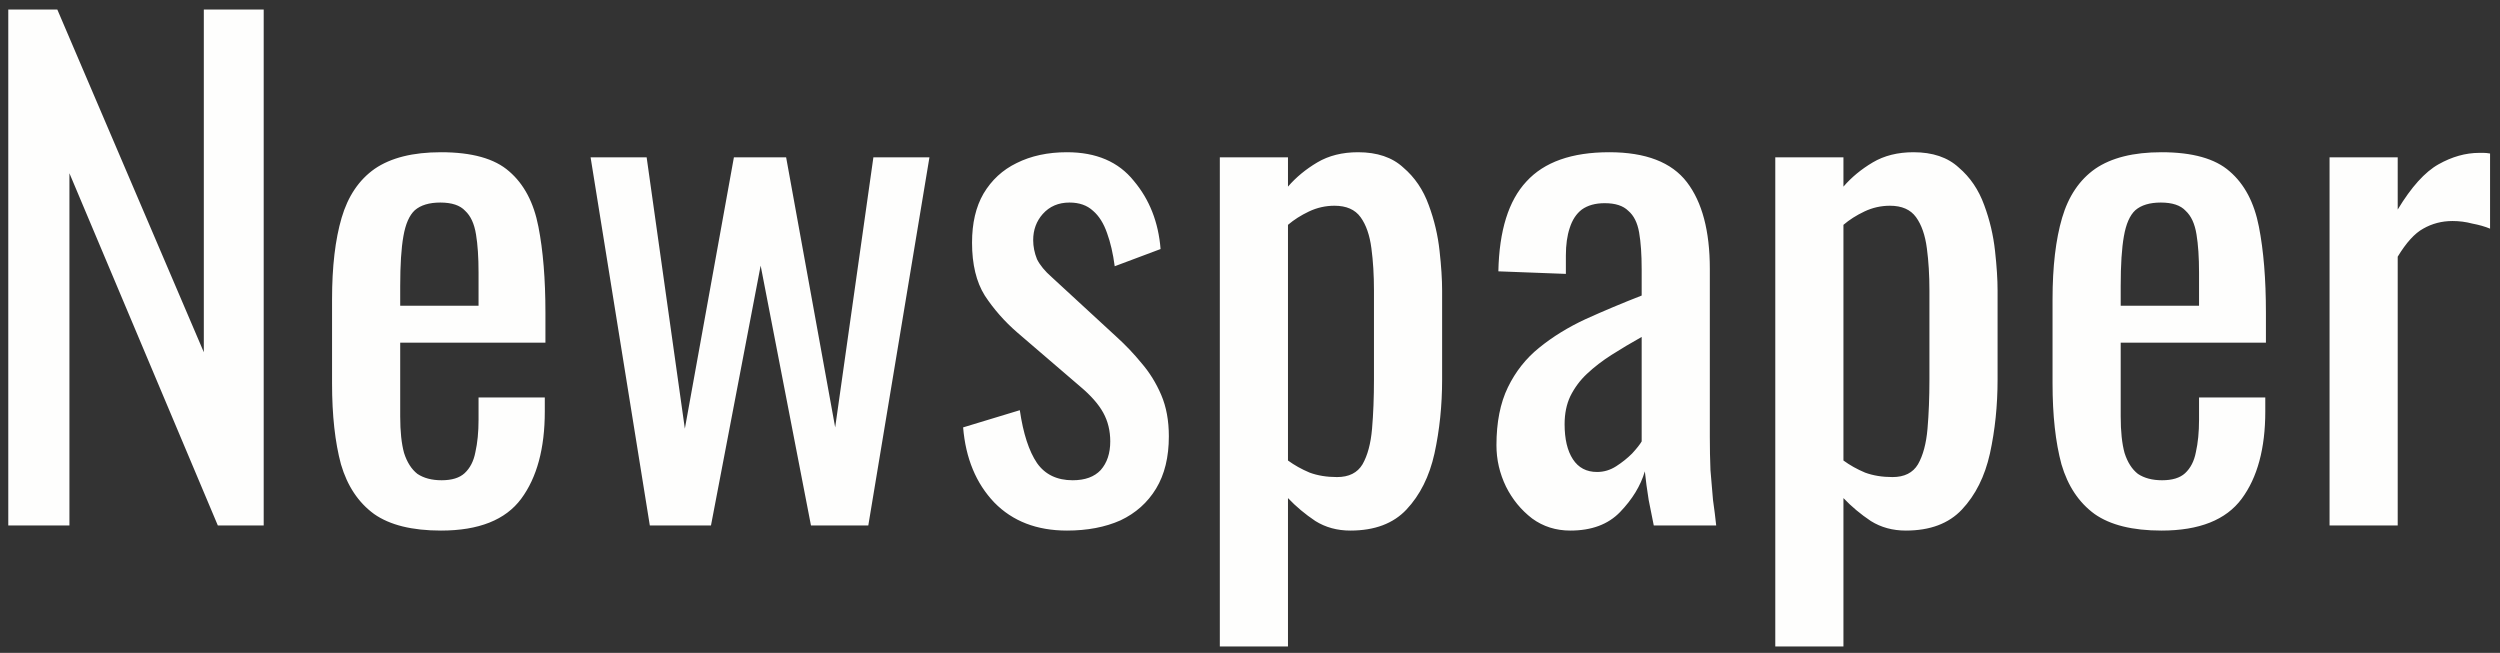
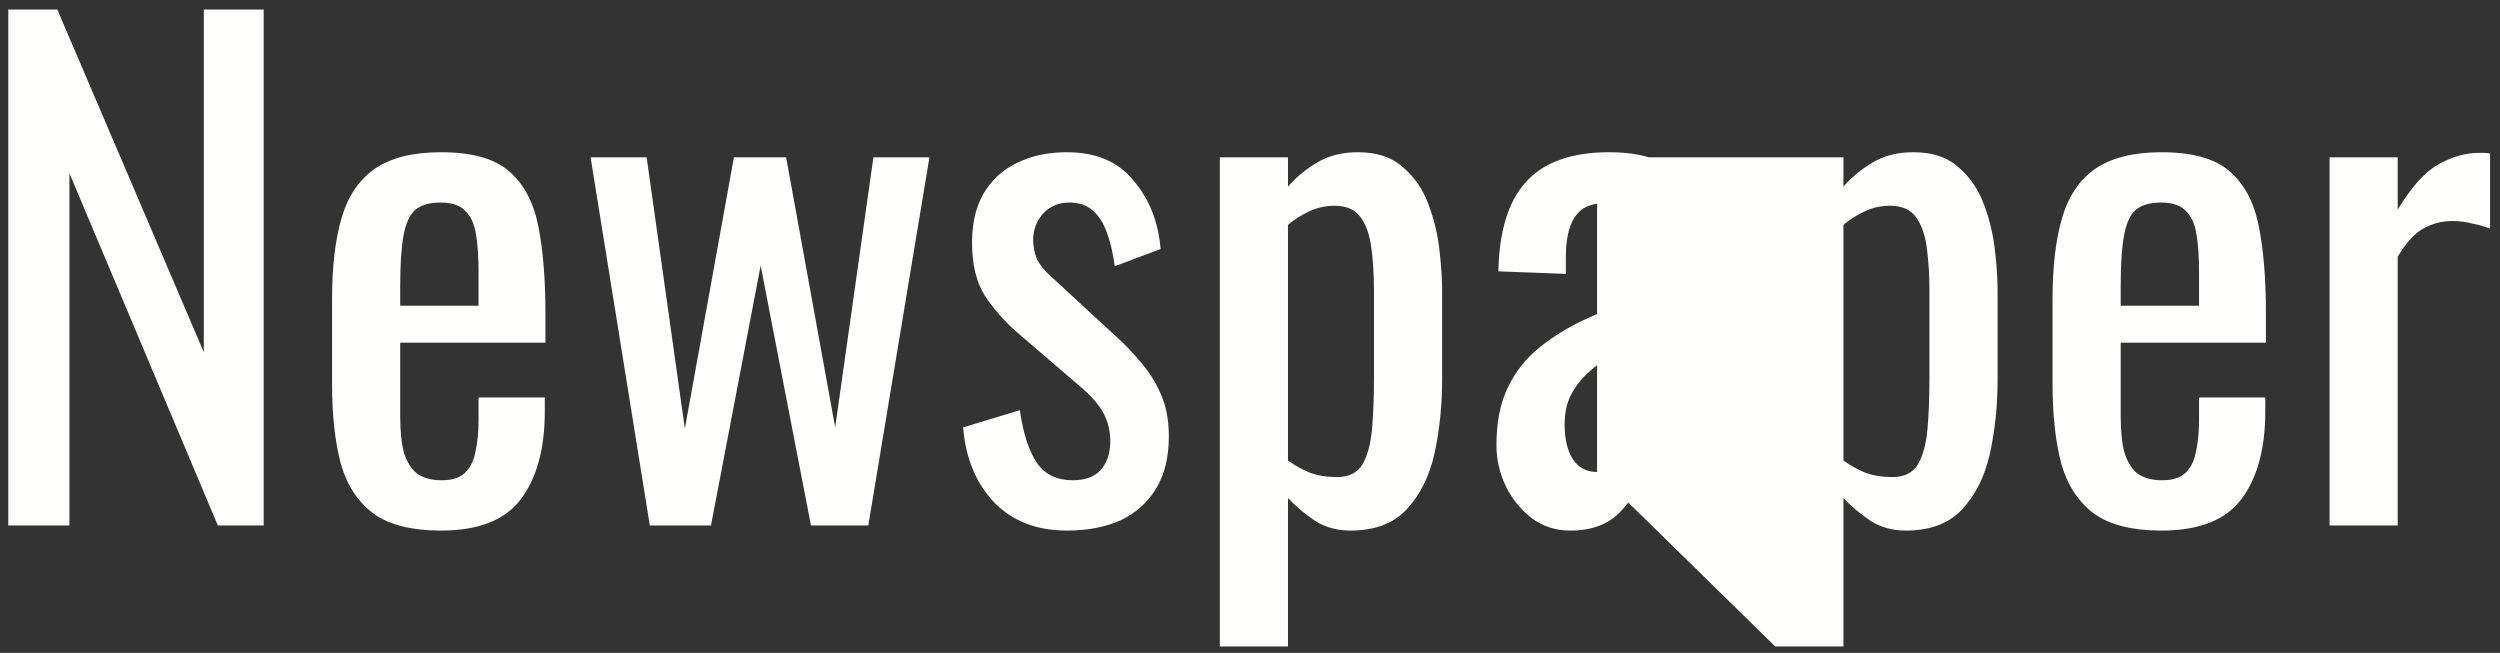
<svg xmlns="http://www.w3.org/2000/svg" width="157" height="41" viewBox="0 0 157 41" fill="none">
  <rect x="0" y="0" width="157" height="41" fill="#333333" stroke="none" />
-   <path d="M0.52 33V0.6H3.6L12.8 22.12V0.6H16.56V33H13.68L4.36 10.88V33H0.52ZM27.693 33.32C25.88 33.32 24.48 32.973 23.493 32.28C22.506 31.56 21.813 30.52 21.413 29.16C21.04 27.773 20.853 26.08 20.853 24.08V18.8C20.853 16.747 21.053 15.04 21.453 13.68C21.853 12.32 22.546 11.293 23.533 10.6C24.546 9.907 25.933 9.56 27.693 9.56C29.64 9.56 31.066 9.96 31.973 10.76C32.906 11.56 33.52 12.72 33.813 14.24C34.106 15.733 34.253 17.533 34.253 19.64V21.52H25.133V26.16C25.133 27.093 25.213 27.853 25.373 28.44C25.559 29.027 25.84 29.467 26.213 29.76C26.613 30.027 27.119 30.16 27.733 30.16C28.373 30.16 28.853 30.013 29.173 29.72C29.52 29.4 29.746 28.96 29.853 28.4C29.986 27.813 30.053 27.133 30.053 26.36V24.96H34.213V25.84C34.213 28.16 33.719 29.987 32.733 31.32C31.746 32.653 30.066 33.32 27.693 33.32ZM25.133 19.2H30.053V17.12C30.053 16.16 30 15.36 29.893 14.72C29.786 14.053 29.559 13.56 29.213 13.24C28.893 12.893 28.373 12.72 27.653 12.72C26.959 12.72 26.426 12.88 26.053 13.2C25.706 13.52 25.466 14.067 25.333 14.84C25.2 15.587 25.133 16.627 25.133 17.96V19.2ZM40.809 33L37.089 9.88H40.609L43.009 26.92L46.089 9.88H49.369L52.449 26.84L54.849 9.88H58.369L54.529 33H50.929L47.769 16.68L44.649 33H40.809ZM67.004 33.32C65.111 33.32 63.591 32.733 62.444 31.56C61.298 30.36 60.644 28.787 60.484 26.84L64.044 25.76C64.258 27.227 64.618 28.333 65.124 29.08C65.631 29.8 66.378 30.16 67.364 30.16C68.138 30.16 68.724 29.947 69.124 29.52C69.524 29.067 69.724 28.467 69.724 27.72C69.724 27.053 69.578 26.453 69.284 25.92C68.991 25.387 68.511 24.84 67.844 24.28L63.884 20.88C63.084 20.187 62.404 19.413 61.844 18.56C61.311 17.707 61.044 16.6 61.044 15.24C61.044 14.013 61.284 12.987 61.764 12.16C62.271 11.307 62.964 10.667 63.844 10.24C64.751 9.787 65.804 9.56 67.004 9.56C68.844 9.56 70.244 10.16 71.204 11.36C72.191 12.533 72.751 13.96 72.884 15.64L70.004 16.72C69.898 15.92 69.738 15.227 69.524 14.64C69.311 14.027 69.018 13.56 68.644 13.24C68.271 12.893 67.778 12.72 67.164 12.72C66.471 12.72 65.911 12.96 65.484 13.44C65.084 13.893 64.884 14.44 64.884 15.08C64.884 15.48 64.964 15.88 65.124 16.28C65.311 16.653 65.618 17.027 66.044 17.4L70.124 21.16C70.684 21.667 71.204 22.213 71.684 22.8C72.191 23.387 72.604 24.053 72.924 24.8C73.244 25.547 73.404 26.413 73.404 27.4C73.404 28.707 73.138 29.8 72.604 30.68C72.071 31.56 71.324 32.227 70.364 32.68C69.404 33.107 68.284 33.32 67.004 33.32ZM76.605 40.6V9.88H80.885V11.72C81.392 11.133 82.005 10.627 82.725 10.2C83.445 9.773 84.299 9.56 85.285 9.56C86.485 9.56 87.432 9.88 88.125 10.52C88.845 11.133 89.379 11.92 89.725 12.88C90.072 13.813 90.299 14.773 90.405 15.76C90.512 16.72 90.565 17.547 90.565 18.24V23.84C90.565 25.467 90.405 27.013 90.085 28.48C89.765 29.92 89.179 31.093 88.325 32C87.499 32.88 86.325 33.32 84.805 33.32C83.979 33.32 83.245 33.12 82.605 32.72C81.965 32.293 81.392 31.813 80.885 31.28V40.6H76.605ZM83.965 29.96C84.712 29.96 85.245 29.693 85.565 29.16C85.885 28.6 86.085 27.853 86.165 26.92C86.245 25.987 86.285 24.96 86.285 23.84V18.24C86.285 17.28 86.232 16.4 86.125 15.6C86.019 14.773 85.792 14.12 85.445 13.64C85.099 13.16 84.552 12.92 83.805 12.92C83.245 12.92 82.712 13.04 82.205 13.28C81.699 13.52 81.259 13.8 80.885 14.12V28.92C81.285 29.213 81.739 29.467 82.245 29.68C82.752 29.867 83.325 29.96 83.965 29.96ZM98.617 33.32C97.71 33.32 96.91 33.067 96.217 32.56C95.523 32.027 94.977 31.36 94.577 30.56C94.177 29.733 93.977 28.867 93.977 27.96C93.977 26.52 94.217 25.307 94.697 24.32C95.177 23.333 95.83 22.507 96.657 21.84C97.51 21.147 98.484 20.547 99.577 20.04C100.697 19.533 101.87 19.04 103.097 18.56V16.92C103.097 15.987 103.044 15.213 102.937 14.6C102.83 13.987 102.604 13.533 102.257 13.24C101.937 12.92 101.444 12.76 100.777 12.76C100.19 12.76 99.71 12.893 99.337 13.16C98.99 13.427 98.737 13.813 98.577 14.32C98.417 14.8 98.337 15.373 98.337 16.04V17.2L94.097 17.04C94.15 14.48 94.737 12.6 95.857 11.4C96.977 10.173 98.71 9.56 101.057 9.56C103.35 9.56 104.977 10.187 105.937 11.44C106.897 12.693 107.377 14.507 107.377 16.88V27.44C107.377 28.16 107.39 28.853 107.417 29.52C107.47 30.187 107.524 30.813 107.577 31.4C107.657 31.96 107.724 32.493 107.777 33H103.857C103.777 32.573 103.67 32.04 103.537 31.4C103.43 30.733 103.35 30.133 103.297 29.6C103.03 30.507 102.51 31.36 101.737 32.16C100.99 32.933 99.95 33.32 98.617 33.32ZM100.297 29.64C100.724 29.64 101.124 29.52 101.497 29.28C101.87 29.04 102.204 28.773 102.497 28.48C102.79 28.16 102.99 27.907 103.097 27.72V21.16C102.43 21.533 101.804 21.907 101.217 22.28C100.63 22.653 100.11 23.053 99.657 23.48C99.23 23.88 98.883 24.347 98.617 24.88C98.377 25.387 98.257 25.973 98.257 26.64C98.257 27.573 98.43 28.307 98.777 28.84C99.124 29.373 99.63 29.64 100.297 29.64ZM111.488 40.6V9.88H115.768V11.72C116.275 11.133 116.888 10.627 117.608 10.2C118.328 9.773 119.181 9.56 120.168 9.56C121.368 9.56 122.315 9.88 123.008 10.52C123.728 11.133 124.261 11.92 124.608 12.88C124.955 13.813 125.181 14.773 125.288 15.76C125.395 16.72 125.448 17.547 125.448 18.24V23.84C125.448 25.467 125.288 27.013 124.968 28.48C124.648 29.92 124.061 31.093 123.208 32C122.381 32.88 121.208 33.32 119.688 33.32C118.861 33.32 118.128 33.12 117.488 32.72C116.848 32.293 116.275 31.813 115.768 31.28V40.6H111.488ZM118.848 29.96C119.595 29.96 120.128 29.693 120.448 29.16C120.768 28.6 120.968 27.853 121.048 26.92C121.128 25.987 121.168 24.96 121.168 23.84V18.24C121.168 17.28 121.115 16.4 121.008 15.6C120.901 14.773 120.675 14.12 120.328 13.64C119.981 13.16 119.435 12.92 118.688 12.92C118.128 12.92 117.595 13.04 117.088 13.28C116.581 13.52 116.141 13.8 115.768 14.12V28.92C116.168 29.213 116.621 29.467 117.128 29.68C117.635 29.867 118.208 29.96 118.848 29.96ZM135.74 33.32C133.926 33.32 132.526 32.973 131.54 32.28C130.553 31.56 129.86 30.52 129.46 29.16C129.086 27.773 128.9 26.08 128.9 24.08V18.8C128.9 16.747 129.1 15.04 129.5 13.68C129.9 12.32 130.593 11.293 131.58 10.6C132.593 9.907 133.98 9.56 135.74 9.56C137.686 9.56 139.113 9.96 140.02 10.76C140.953 11.56 141.566 12.72 141.86 14.24C142.153 15.733 142.3 17.533 142.3 19.64V21.52H133.18V26.16C133.18 27.093 133.26 27.853 133.42 28.44C133.606 29.027 133.886 29.467 134.26 29.76C134.66 30.027 135.166 30.16 135.78 30.16C136.42 30.16 136.9 30.013 137.22 29.72C137.566 29.4 137.793 28.96 137.9 28.4C138.033 27.813 138.1 27.133 138.1 26.36V24.96H142.26V25.84C142.26 28.16 141.766 29.987 140.78 31.32C139.793 32.653 138.113 33.32 135.74 33.32ZM133.18 19.2H138.1V17.12C138.1 16.16 138.046 15.36 137.94 14.72C137.833 14.053 137.606 13.56 137.26 13.24C136.94 12.893 136.42 12.72 135.7 12.72C135.006 12.72 134.473 12.88 134.1 13.2C133.753 13.52 133.513 14.067 133.38 14.84C133.246 15.587 133.18 16.627 133.18 17.96V19.2ZM146.296 33V9.88H150.576V13.16C151.429 11.747 152.282 10.8 153.136 10.32C153.989 9.84 154.842 9.6 155.696 9.6C155.802 9.6 155.896 9.6 155.976 9.6C156.082 9.6 156.216 9.613 156.376 9.64V14.36C156.056 14.227 155.682 14.12 155.256 14.04C154.856 13.933 154.442 13.88 154.016 13.88C153.349 13.88 152.736 14.04 152.176 14.36C151.642 14.653 151.109 15.24 150.576 16.12V33H146.296Z" fill="#FEFEFD" />
+   <path d="M0.52 33V0.6H3.6L12.8 22.12V0.6H16.56V33H13.68L4.36 10.88V33H0.52ZM27.693 33.32C25.88 33.32 24.48 32.973 23.493 32.28C22.506 31.56 21.813 30.52 21.413 29.16C21.04 27.773 20.853 26.08 20.853 24.08V18.8C20.853 16.747 21.053 15.04 21.453 13.68C21.853 12.32 22.546 11.293 23.533 10.6C24.546 9.907 25.933 9.56 27.693 9.56C29.64 9.56 31.066 9.96 31.973 10.76C32.906 11.56 33.52 12.72 33.813 14.24C34.106 15.733 34.253 17.533 34.253 19.64V21.52H25.133V26.16C25.133 27.093 25.213 27.853 25.373 28.44C25.559 29.027 25.84 29.467 26.213 29.76C26.613 30.027 27.119 30.16 27.733 30.16C28.373 30.16 28.853 30.013 29.173 29.72C29.52 29.4 29.746 28.96 29.853 28.4C29.986 27.813 30.053 27.133 30.053 26.36V24.96H34.213V25.84C34.213 28.16 33.719 29.987 32.733 31.32C31.746 32.653 30.066 33.32 27.693 33.32ZM25.133 19.2H30.053V17.12C30.053 16.16 30 15.36 29.893 14.72C29.786 14.053 29.559 13.56 29.213 13.24C28.893 12.893 28.373 12.72 27.653 12.72C26.959 12.72 26.426 12.88 26.053 13.2C25.706 13.52 25.466 14.067 25.333 14.84C25.2 15.587 25.133 16.627 25.133 17.96V19.2ZM40.809 33L37.089 9.88H40.609L43.009 26.92L46.089 9.88H49.369L52.449 26.84L54.849 9.88H58.369L54.529 33H50.929L47.769 16.68L44.649 33H40.809ZM67.004 33.32C65.111 33.32 63.591 32.733 62.444 31.56C61.298 30.36 60.644 28.787 60.484 26.84L64.044 25.76C64.258 27.227 64.618 28.333 65.124 29.08C65.631 29.8 66.378 30.16 67.364 30.16C68.138 30.16 68.724 29.947 69.124 29.52C69.524 29.067 69.724 28.467 69.724 27.72C69.724 27.053 69.578 26.453 69.284 25.92C68.991 25.387 68.511 24.84 67.844 24.28L63.884 20.88C63.084 20.187 62.404 19.413 61.844 18.56C61.311 17.707 61.044 16.6 61.044 15.24C61.044 14.013 61.284 12.987 61.764 12.16C62.271 11.307 62.964 10.667 63.844 10.24C64.751 9.787 65.804 9.56 67.004 9.56C68.844 9.56 70.244 10.16 71.204 11.36C72.191 12.533 72.751 13.96 72.884 15.64L70.004 16.72C69.898 15.92 69.738 15.227 69.524 14.64C69.311 14.027 69.018 13.56 68.644 13.24C68.271 12.893 67.778 12.72 67.164 12.72C66.471 12.72 65.911 12.96 65.484 13.44C65.084 13.893 64.884 14.44 64.884 15.08C64.884 15.48 64.964 15.88 65.124 16.28C65.311 16.653 65.618 17.027 66.044 17.4L70.124 21.16C70.684 21.667 71.204 22.213 71.684 22.8C72.191 23.387 72.604 24.053 72.924 24.8C73.244 25.547 73.404 26.413 73.404 27.4C73.404 28.707 73.138 29.8 72.604 30.68C72.071 31.56 71.324 32.227 70.364 32.68C69.404 33.107 68.284 33.32 67.004 33.32ZM76.605 40.6V9.88H80.885V11.72C81.392 11.133 82.005 10.627 82.725 10.2C83.445 9.773 84.299 9.56 85.285 9.56C86.485 9.56 87.432 9.88 88.125 10.52C88.845 11.133 89.379 11.92 89.725 12.88C90.072 13.813 90.299 14.773 90.405 15.76C90.512 16.72 90.565 17.547 90.565 18.24V23.84C90.565 25.467 90.405 27.013 90.085 28.48C89.765 29.92 89.179 31.093 88.325 32C87.499 32.88 86.325 33.32 84.805 33.32C83.979 33.32 83.245 33.12 82.605 32.72C81.965 32.293 81.392 31.813 80.885 31.28V40.6H76.605ZM83.965 29.96C84.712 29.96 85.245 29.693 85.565 29.16C85.885 28.6 86.085 27.853 86.165 26.92C86.245 25.987 86.285 24.96 86.285 23.84V18.24C86.285 17.28 86.232 16.4 86.125 15.6C86.019 14.773 85.792 14.12 85.445 13.64C85.099 13.16 84.552 12.92 83.805 12.92C83.245 12.92 82.712 13.04 82.205 13.28C81.699 13.52 81.259 13.8 80.885 14.12V28.92C81.285 29.213 81.739 29.467 82.245 29.68C82.752 29.867 83.325 29.96 83.965 29.96ZM98.617 33.32C97.71 33.32 96.91 33.067 96.217 32.56C95.523 32.027 94.977 31.36 94.577 30.56C94.177 29.733 93.977 28.867 93.977 27.96C93.977 26.52 94.217 25.307 94.697 24.32C95.177 23.333 95.83 22.507 96.657 21.84C97.51 21.147 98.484 20.547 99.577 20.04C100.697 19.533 101.87 19.04 103.097 18.56V16.92C103.097 15.987 103.044 15.213 102.937 14.6C102.83 13.987 102.604 13.533 102.257 13.24C101.937 12.92 101.444 12.76 100.777 12.76C100.19 12.76 99.71 12.893 99.337 13.16C98.99 13.427 98.737 13.813 98.577 14.32C98.417 14.8 98.337 15.373 98.337 16.04V17.2L94.097 17.04C94.15 14.48 94.737 12.6 95.857 11.4C96.977 10.173 98.71 9.56 101.057 9.56C103.35 9.56 104.977 10.187 105.937 11.44C106.897 12.693 107.377 14.507 107.377 16.88V27.44C107.377 28.16 107.39 28.853 107.417 29.52C107.47 30.187 107.524 30.813 107.577 31.4C107.657 31.96 107.724 32.493 107.777 33H103.857C103.777 32.573 103.67 32.04 103.537 31.4C103.43 30.733 103.35 30.133 103.297 29.6C103.03 30.507 102.51 31.36 101.737 32.16C100.99 32.933 99.95 33.32 98.617 33.32ZM100.297 29.64C100.724 29.64 101.124 29.52 101.497 29.28C101.87 29.04 102.204 28.773 102.497 28.48C102.79 28.16 102.99 27.907 103.097 27.72V21.16C102.43 21.533 101.804 21.907 101.217 22.28C100.63 22.653 100.11 23.053 99.657 23.48C99.23 23.88 98.883 24.347 98.617 24.88C98.377 25.387 98.257 25.973 98.257 26.64C98.257 27.573 98.43 28.307 98.777 28.84C99.124 29.373 99.63 29.64 100.297 29.64ZV9.88H115.768V11.72C116.275 11.133 116.888 10.627 117.608 10.2C118.328 9.773 119.181 9.56 120.168 9.56C121.368 9.56 122.315 9.88 123.008 10.52C123.728 11.133 124.261 11.92 124.608 12.88C124.955 13.813 125.181 14.773 125.288 15.76C125.395 16.72 125.448 17.547 125.448 18.24V23.84C125.448 25.467 125.288 27.013 124.968 28.48C124.648 29.92 124.061 31.093 123.208 32C122.381 32.88 121.208 33.32 119.688 33.32C118.861 33.32 118.128 33.12 117.488 32.72C116.848 32.293 116.275 31.813 115.768 31.28V40.6H111.488ZM118.848 29.96C119.595 29.96 120.128 29.693 120.448 29.16C120.768 28.6 120.968 27.853 121.048 26.92C121.128 25.987 121.168 24.96 121.168 23.84V18.24C121.168 17.28 121.115 16.4 121.008 15.6C120.901 14.773 120.675 14.12 120.328 13.64C119.981 13.16 119.435 12.92 118.688 12.92C118.128 12.92 117.595 13.04 117.088 13.28C116.581 13.52 116.141 13.8 115.768 14.12V28.92C116.168 29.213 116.621 29.467 117.128 29.68C117.635 29.867 118.208 29.96 118.848 29.96ZM135.74 33.32C133.926 33.32 132.526 32.973 131.54 32.28C130.553 31.56 129.86 30.52 129.46 29.16C129.086 27.773 128.9 26.08 128.9 24.08V18.8C128.9 16.747 129.1 15.04 129.5 13.68C129.9 12.32 130.593 11.293 131.58 10.6C132.593 9.907 133.98 9.56 135.74 9.56C137.686 9.56 139.113 9.96 140.02 10.76C140.953 11.56 141.566 12.72 141.86 14.24C142.153 15.733 142.3 17.533 142.3 19.64V21.52H133.18V26.16C133.18 27.093 133.26 27.853 133.42 28.44C133.606 29.027 133.886 29.467 134.26 29.76C134.66 30.027 135.166 30.16 135.78 30.16C136.42 30.16 136.9 30.013 137.22 29.72C137.566 29.4 137.793 28.96 137.9 28.4C138.033 27.813 138.1 27.133 138.1 26.36V24.96H142.26V25.84C142.26 28.16 141.766 29.987 140.78 31.32C139.793 32.653 138.113 33.32 135.74 33.32ZM133.18 19.2H138.1V17.12C138.1 16.16 138.046 15.36 137.94 14.72C137.833 14.053 137.606 13.56 137.26 13.24C136.94 12.893 136.42 12.72 135.7 12.72C135.006 12.72 134.473 12.88 134.1 13.2C133.753 13.52 133.513 14.067 133.38 14.84C133.246 15.587 133.18 16.627 133.18 17.96V19.2ZM146.296 33V9.88H150.576V13.16C151.429 11.747 152.282 10.8 153.136 10.32C153.989 9.84 154.842 9.6 155.696 9.6C155.802 9.6 155.896 9.6 155.976 9.6C156.082 9.6 156.216 9.613 156.376 9.64V14.36C156.056 14.227 155.682 14.12 155.256 14.04C154.856 13.933 154.442 13.88 154.016 13.88C153.349 13.88 152.736 14.04 152.176 14.36C151.642 14.653 151.109 15.24 150.576 16.12V33H146.296Z" fill="#FEFEFD" />
</svg>